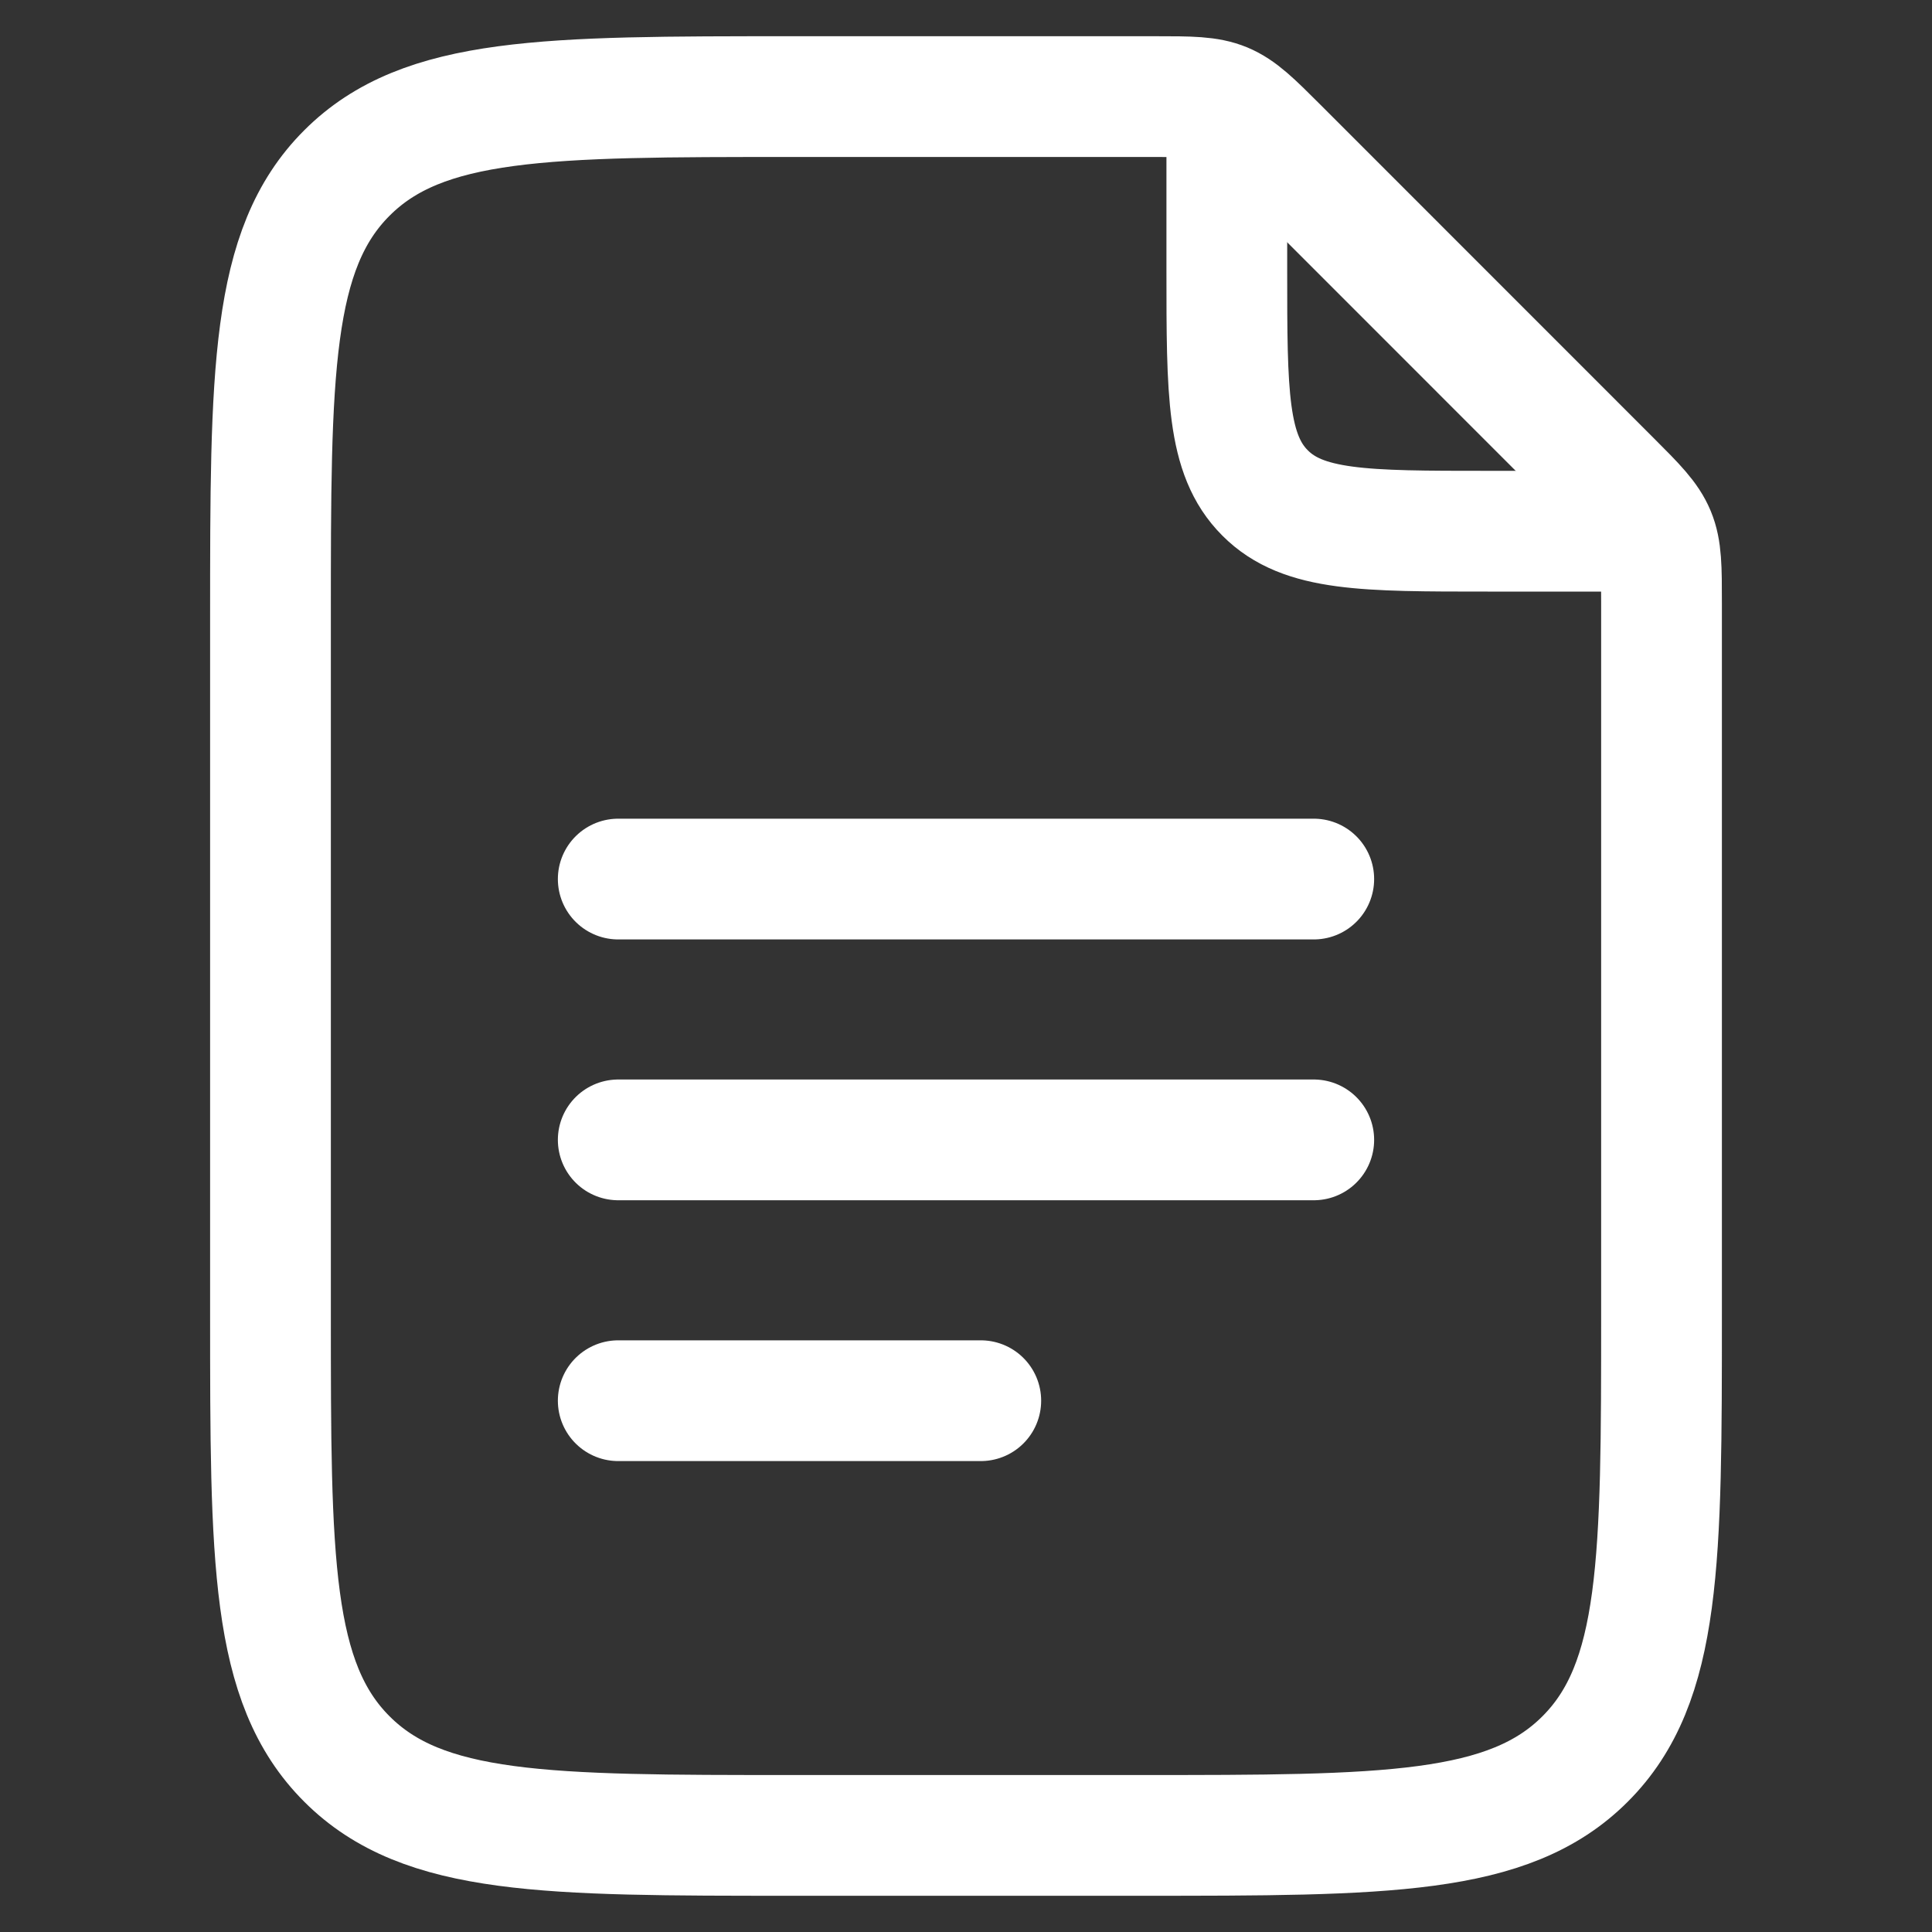
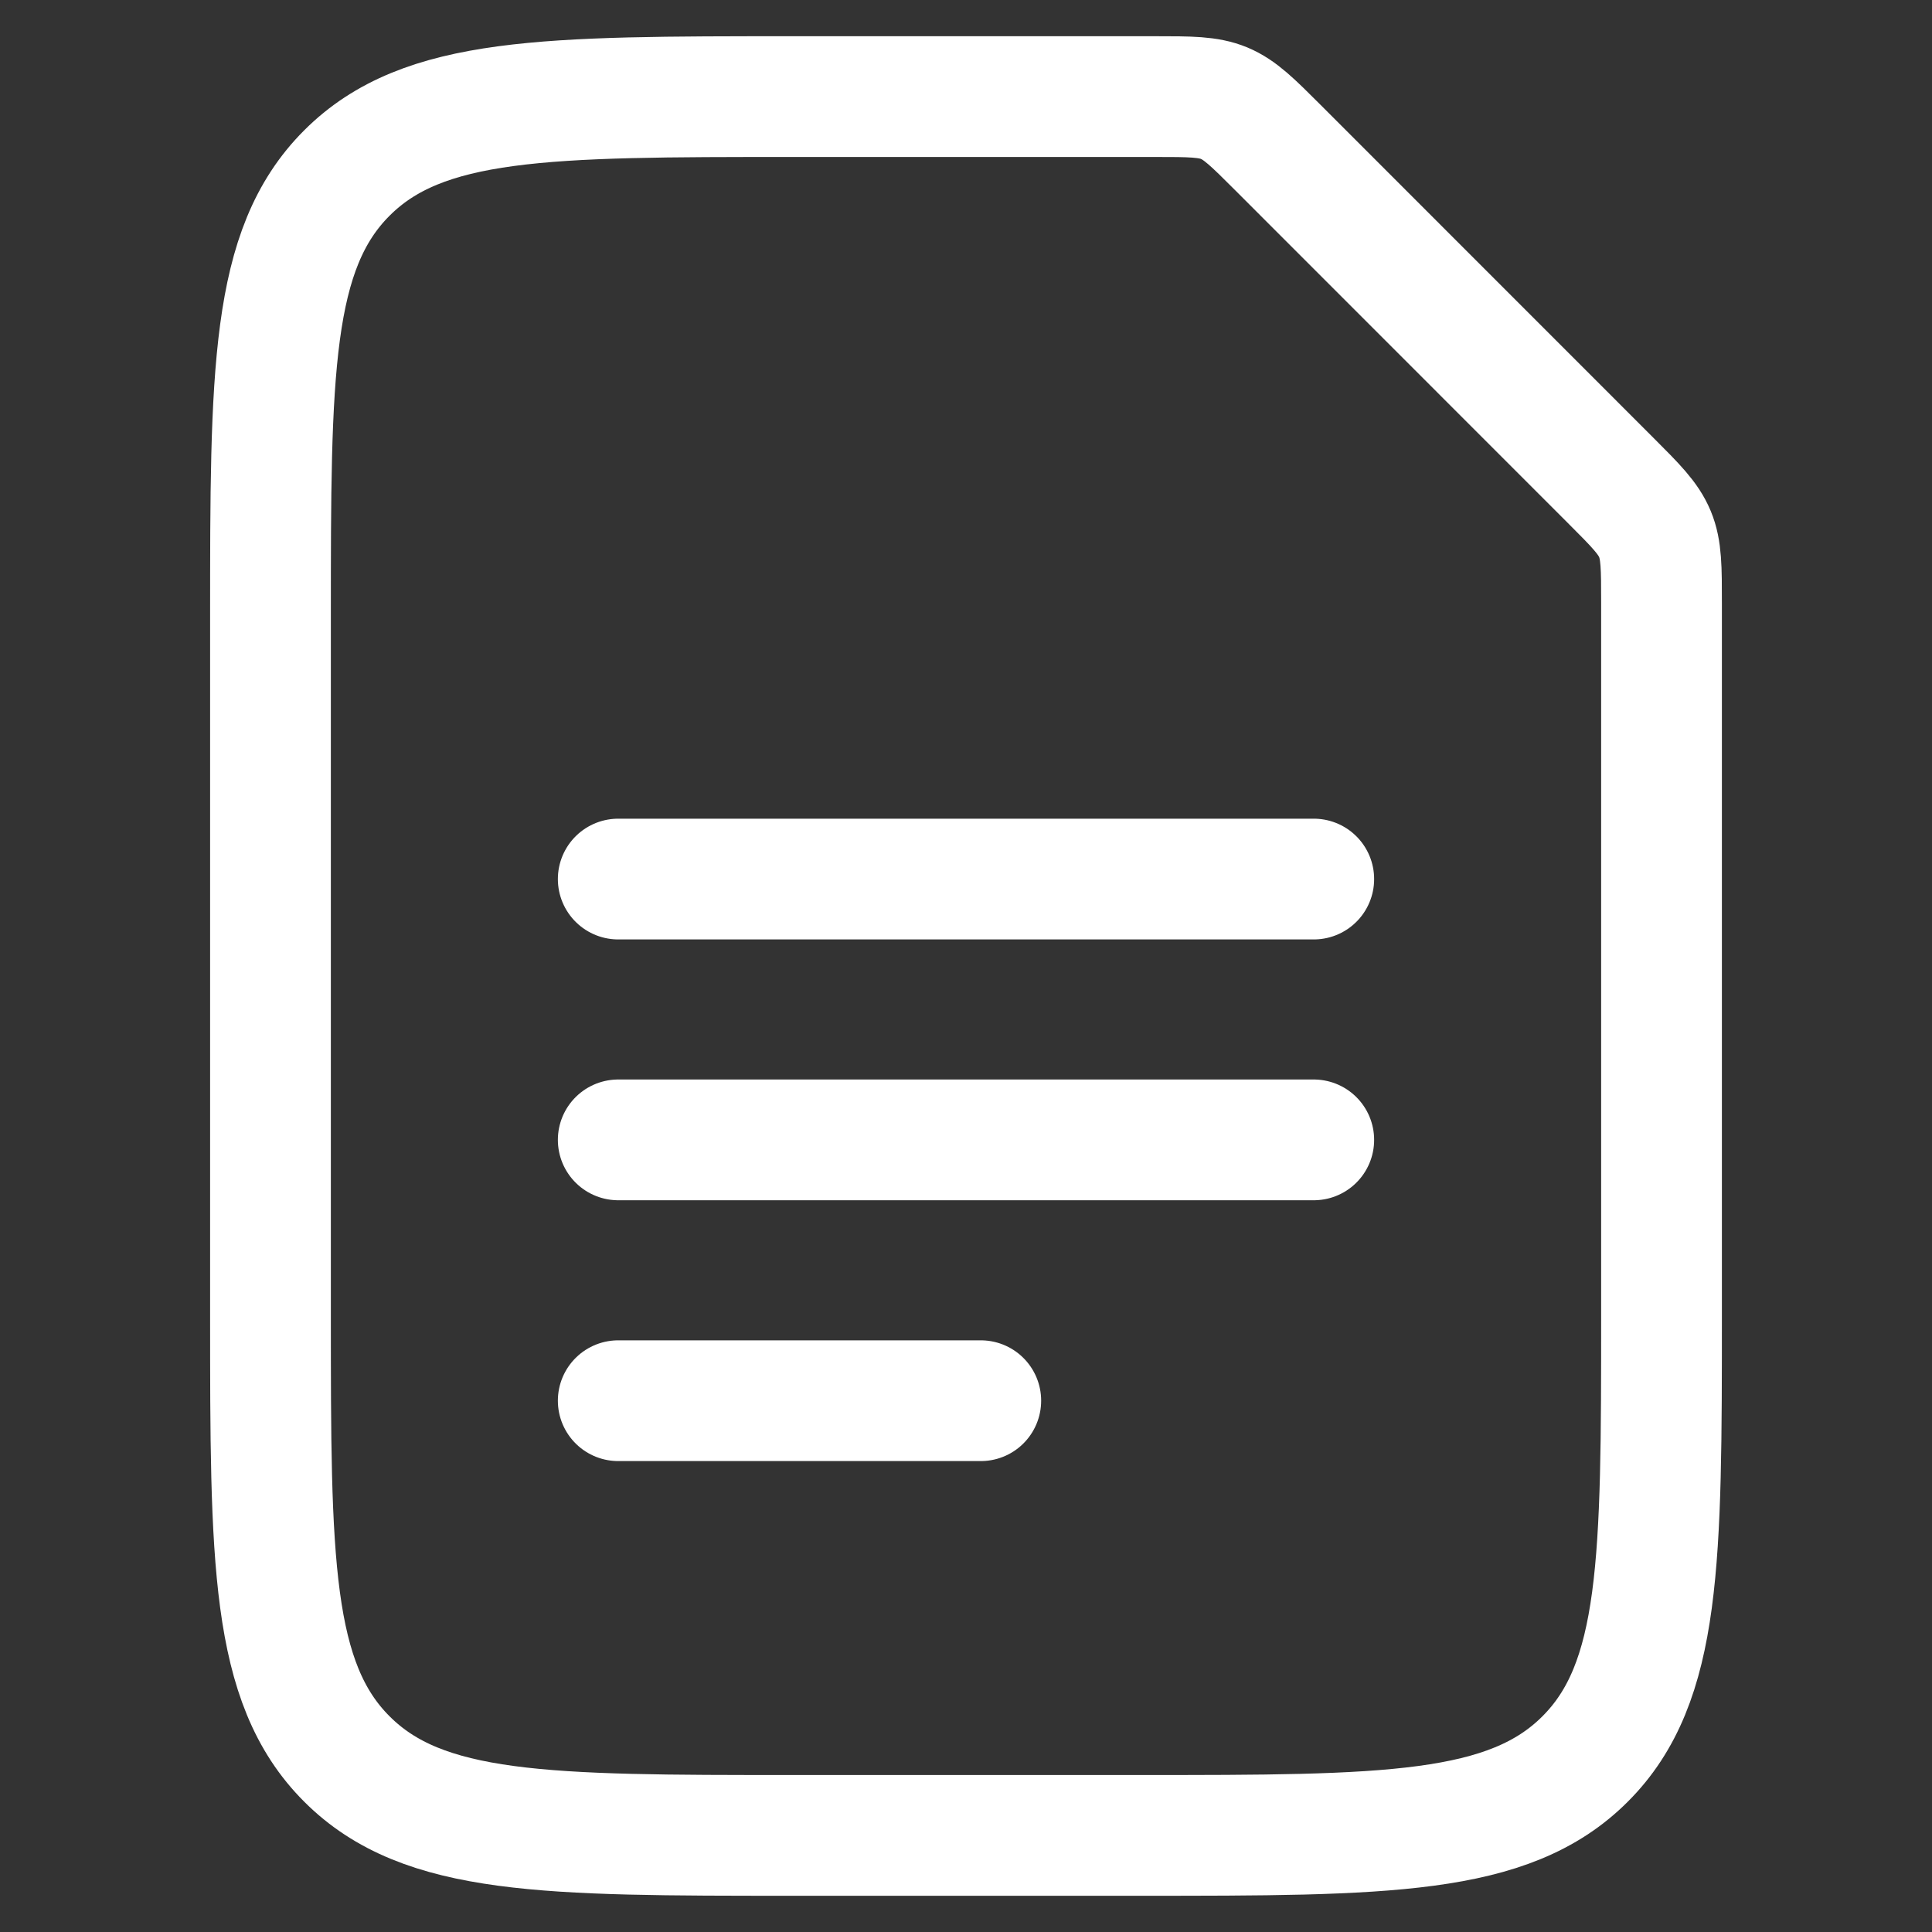
<svg xmlns="http://www.w3.org/2000/svg" width="20" height="20" viewBox="0 0 20 20" fill="none">
  <rect x="0" y="0" width="20" height="20" fill="#333333" stroke="none" />
-   <path d="M12.7 1.449V2.799C12.7 4.072 12.7 4.708 13.096 5.103C13.49 5.499 14.126 5.499 15.4 5.499H16.75" stroke="white" stroke-width="1.25" stroke-linecap="round" stroke-linejoin="round" />
  <path d="M6.4 9.1H13.6M6.4 11.8H13.6M6.4 14.5H10.153M2.8 13.6V6.4C2.8 3.855 2.8 2.581 3.591 1.791C4.381 1 5.655 1 8.2 1H11.955C12.322 1 12.507 1 12.672 1.068C12.837 1.137 12.967 1.266 13.228 1.527L16.673 4.973C16.934 5.234 17.063 5.363 17.132 5.529C17.2 5.693 17.2 5.878 17.2 6.245V13.6C17.2 16.145 17.2 17.419 16.409 18.209C15.619 19 14.345 19 11.8 19H8.2C5.655 19 4.381 19 3.591 18.209C2.8 17.419 2.8 16.145 2.8 13.6Z" stroke="white" stroke-width="1.25" stroke-linecap="round" stroke-linejoin="round" />
</svg>